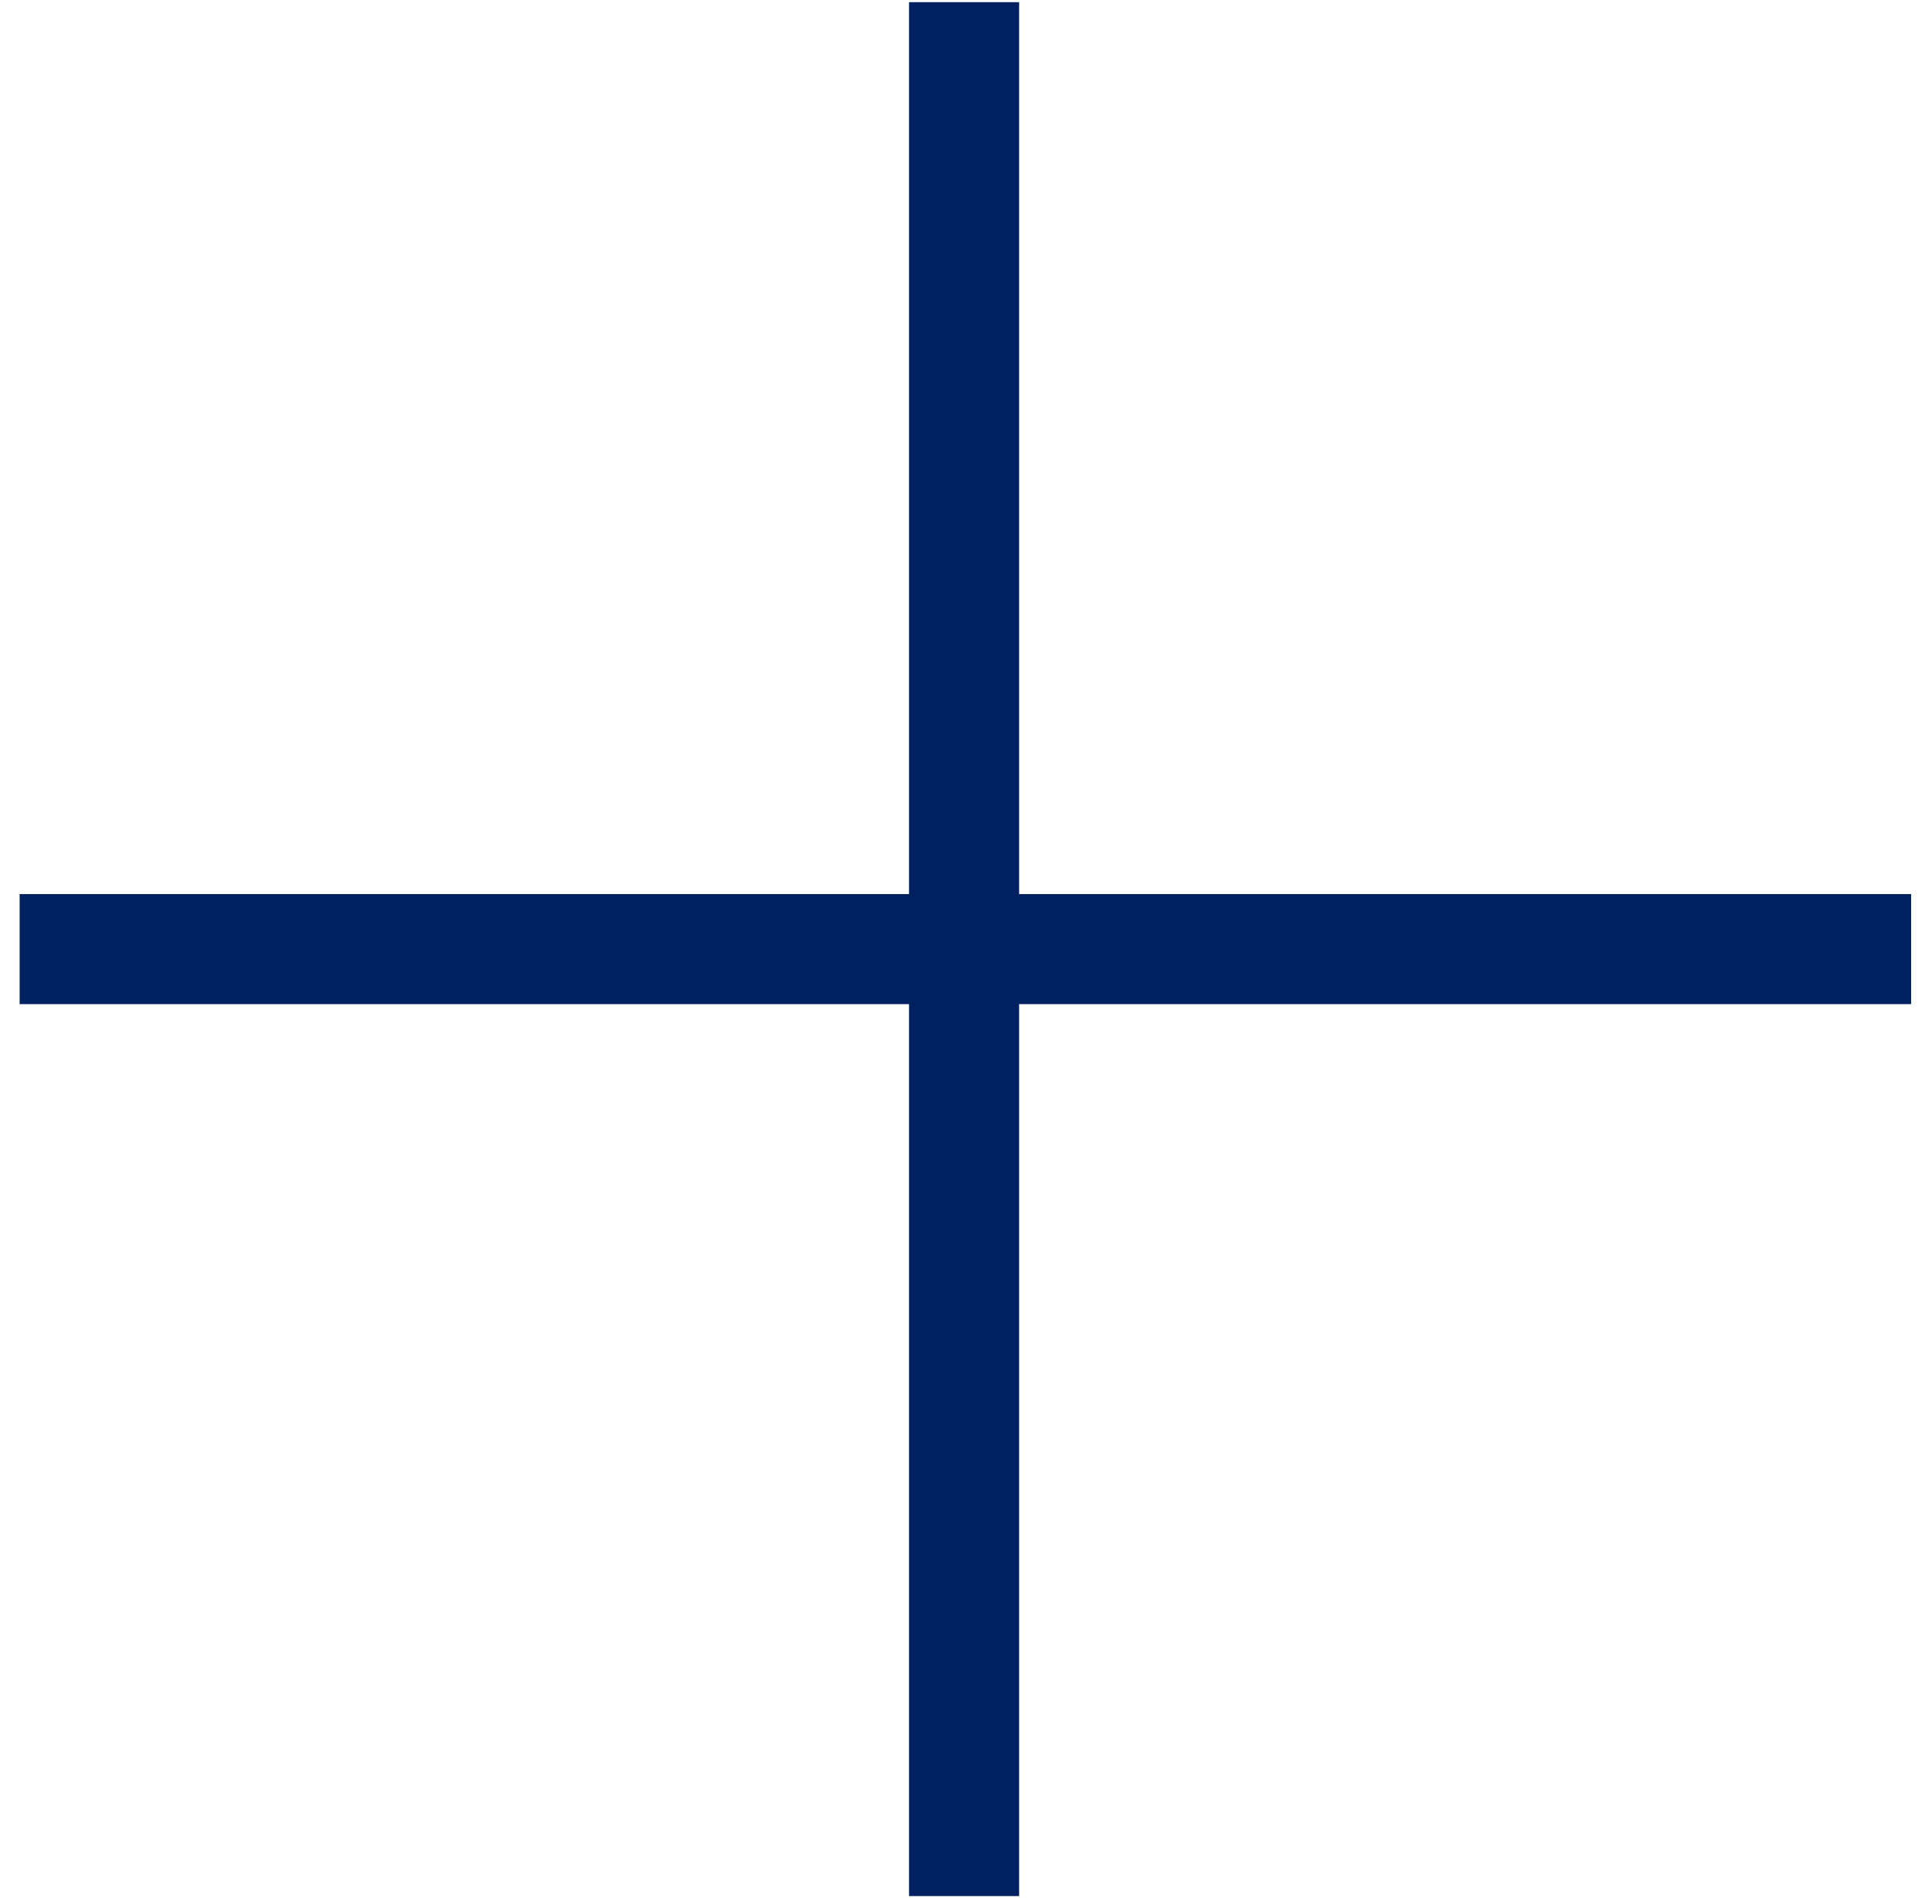
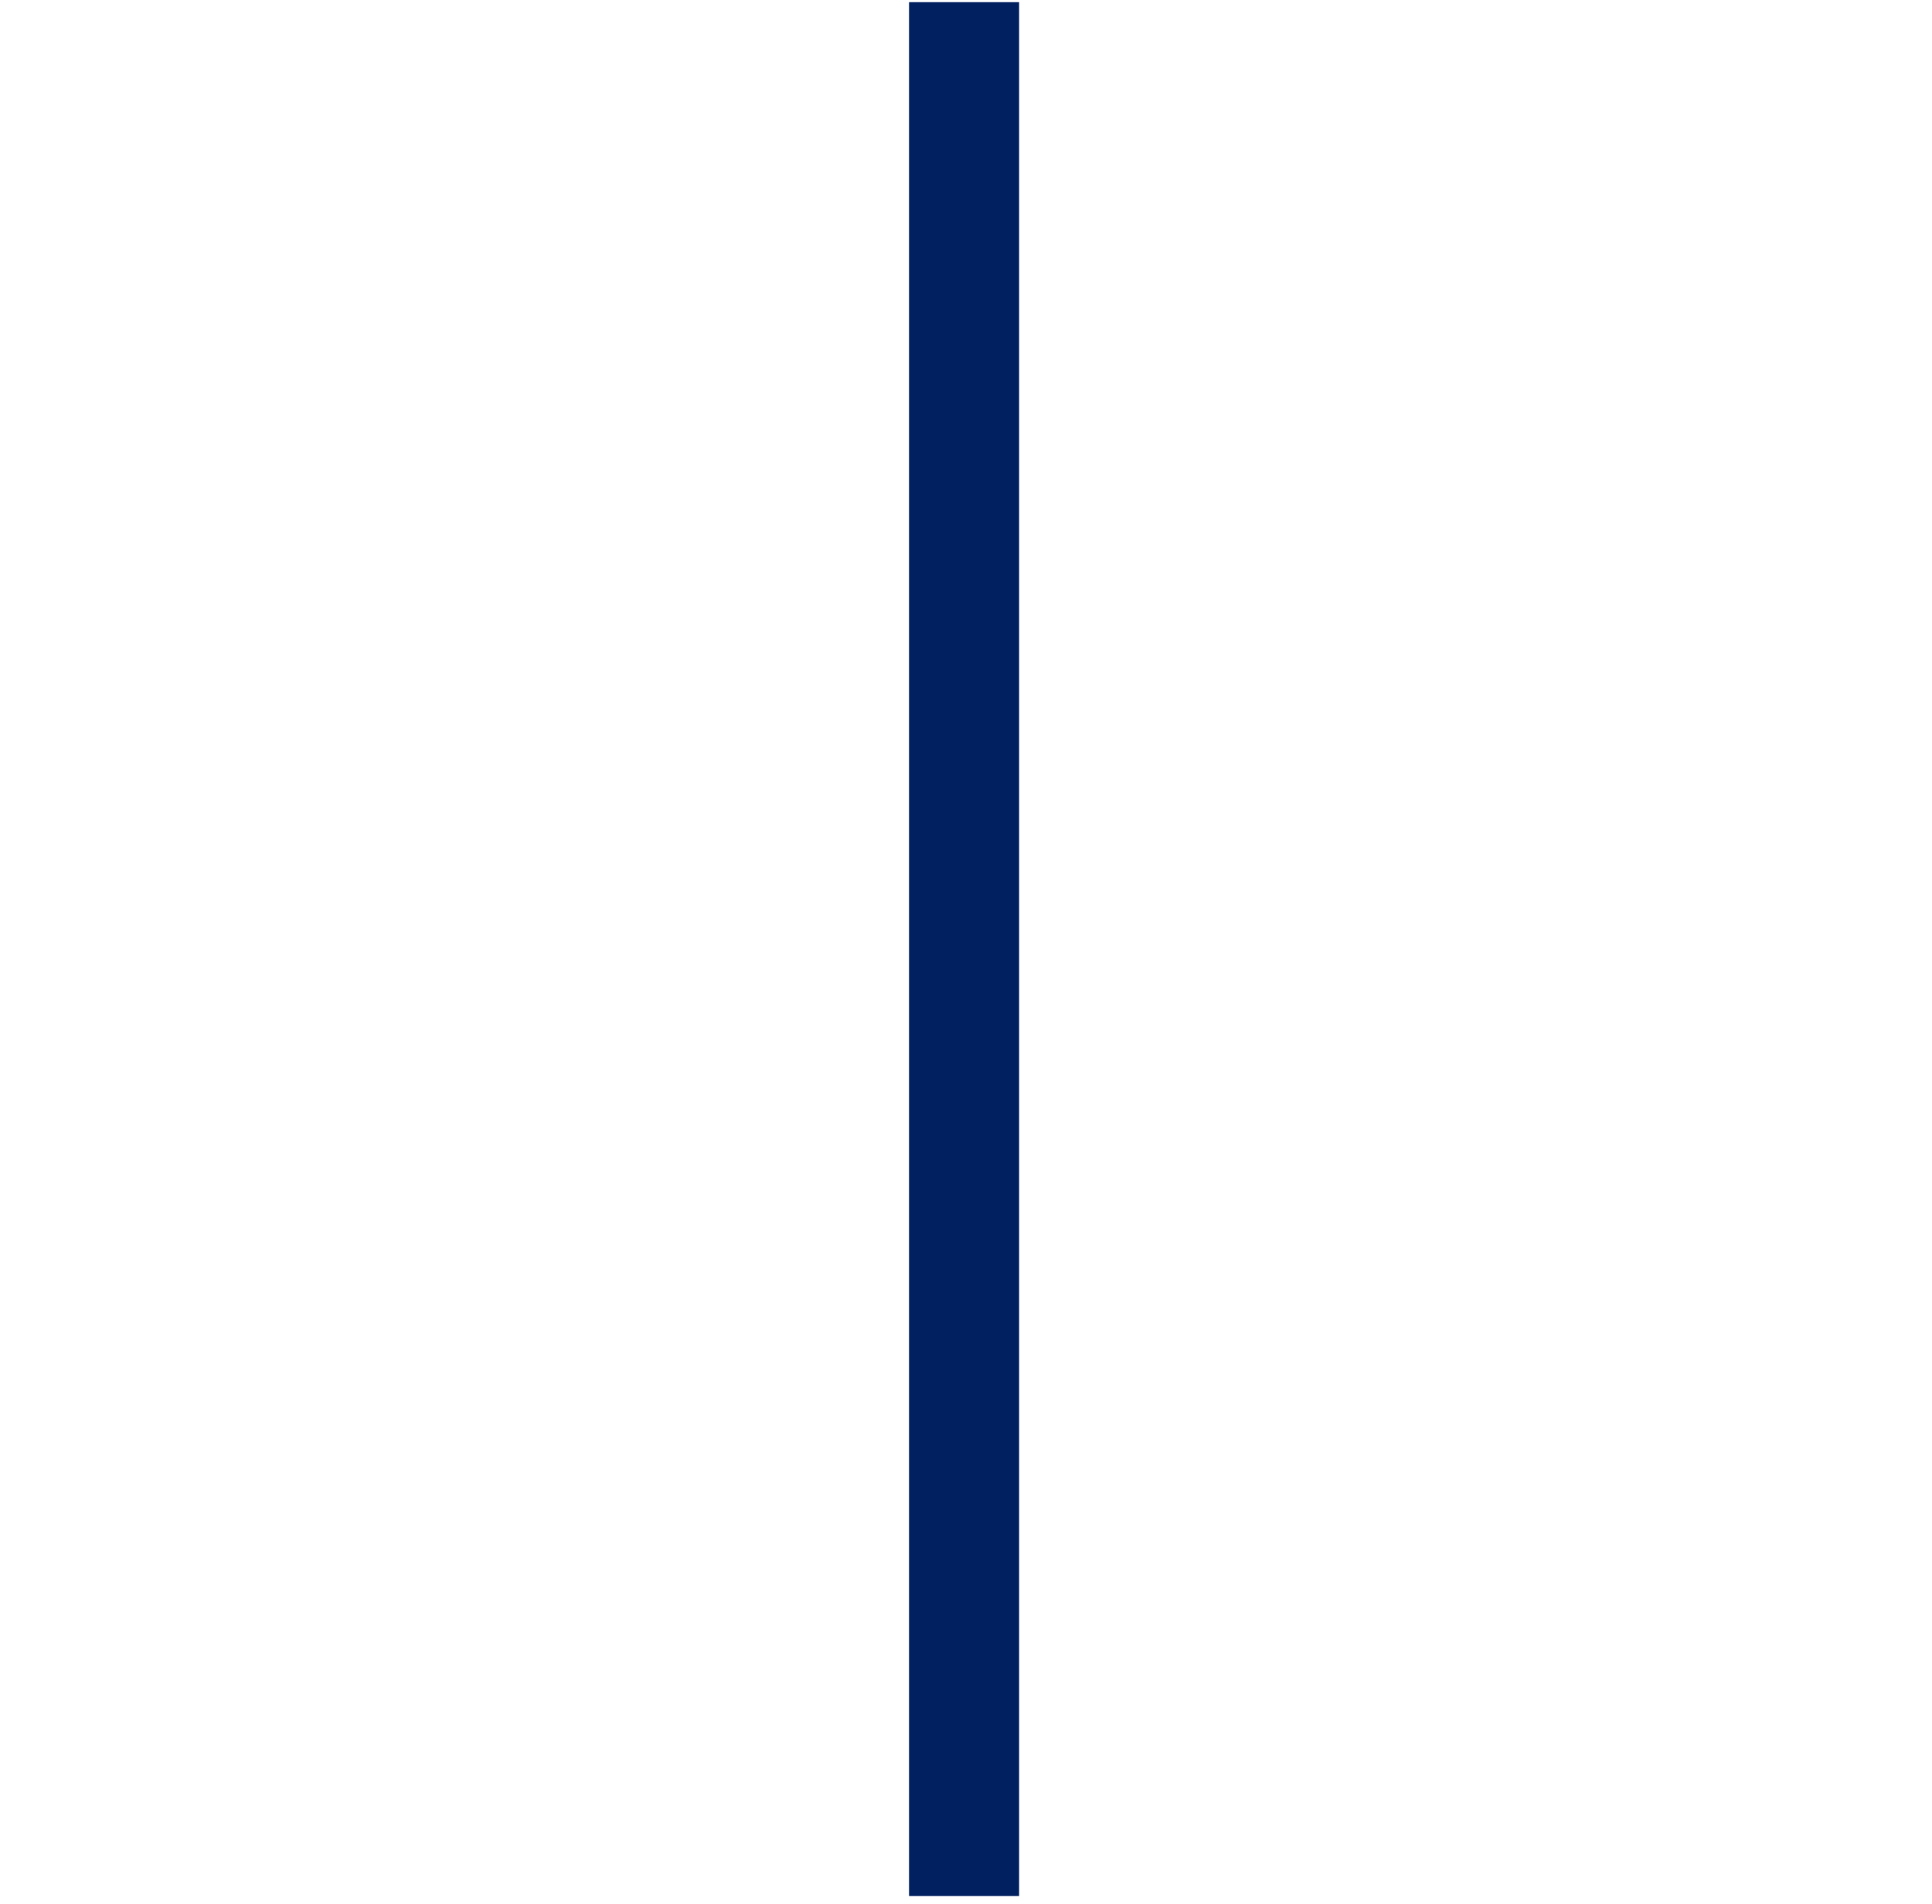
<svg xmlns="http://www.w3.org/2000/svg" width="69" height="68" viewBox="0 0 69 68" fill="none">
-   <path d="M0.701 33.9H68.254" stroke="#00205F" stroke-width="3.931" stroke-miterlimit="10" />
  <path d="M34.431 67.723V0.078" stroke="#00205F" stroke-width="3.931" stroke-miterlimit="10" />
</svg>